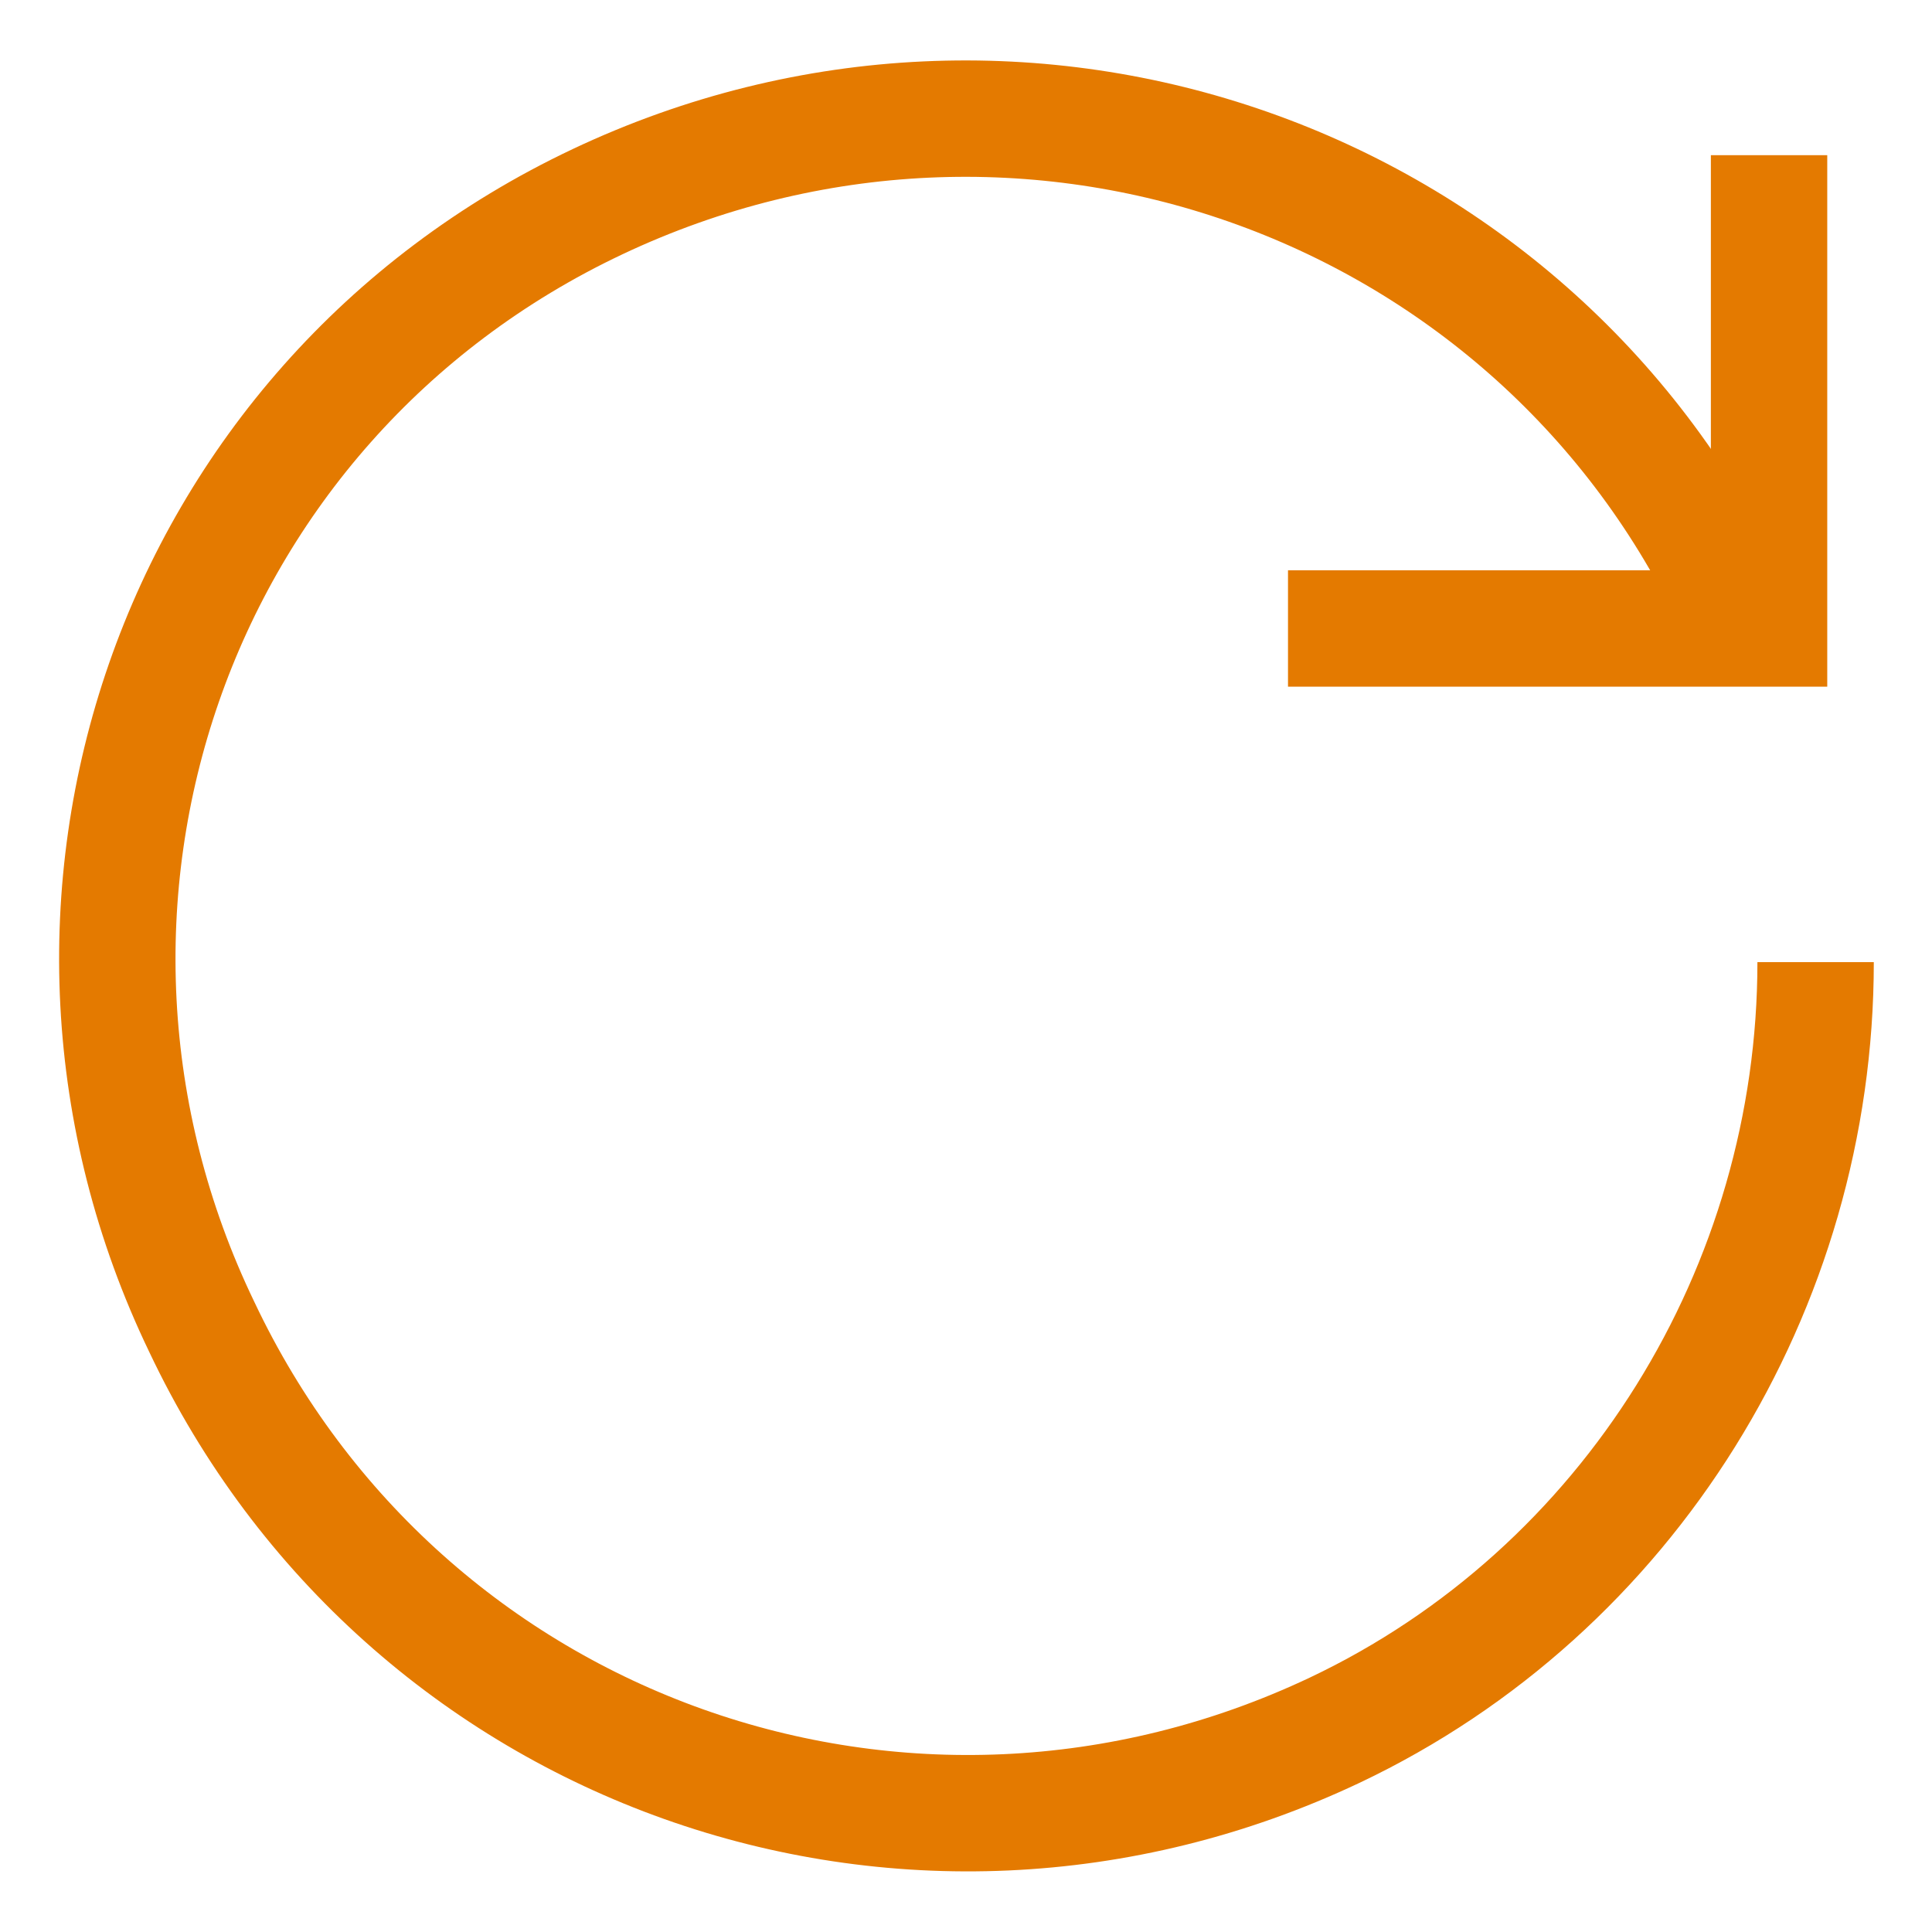
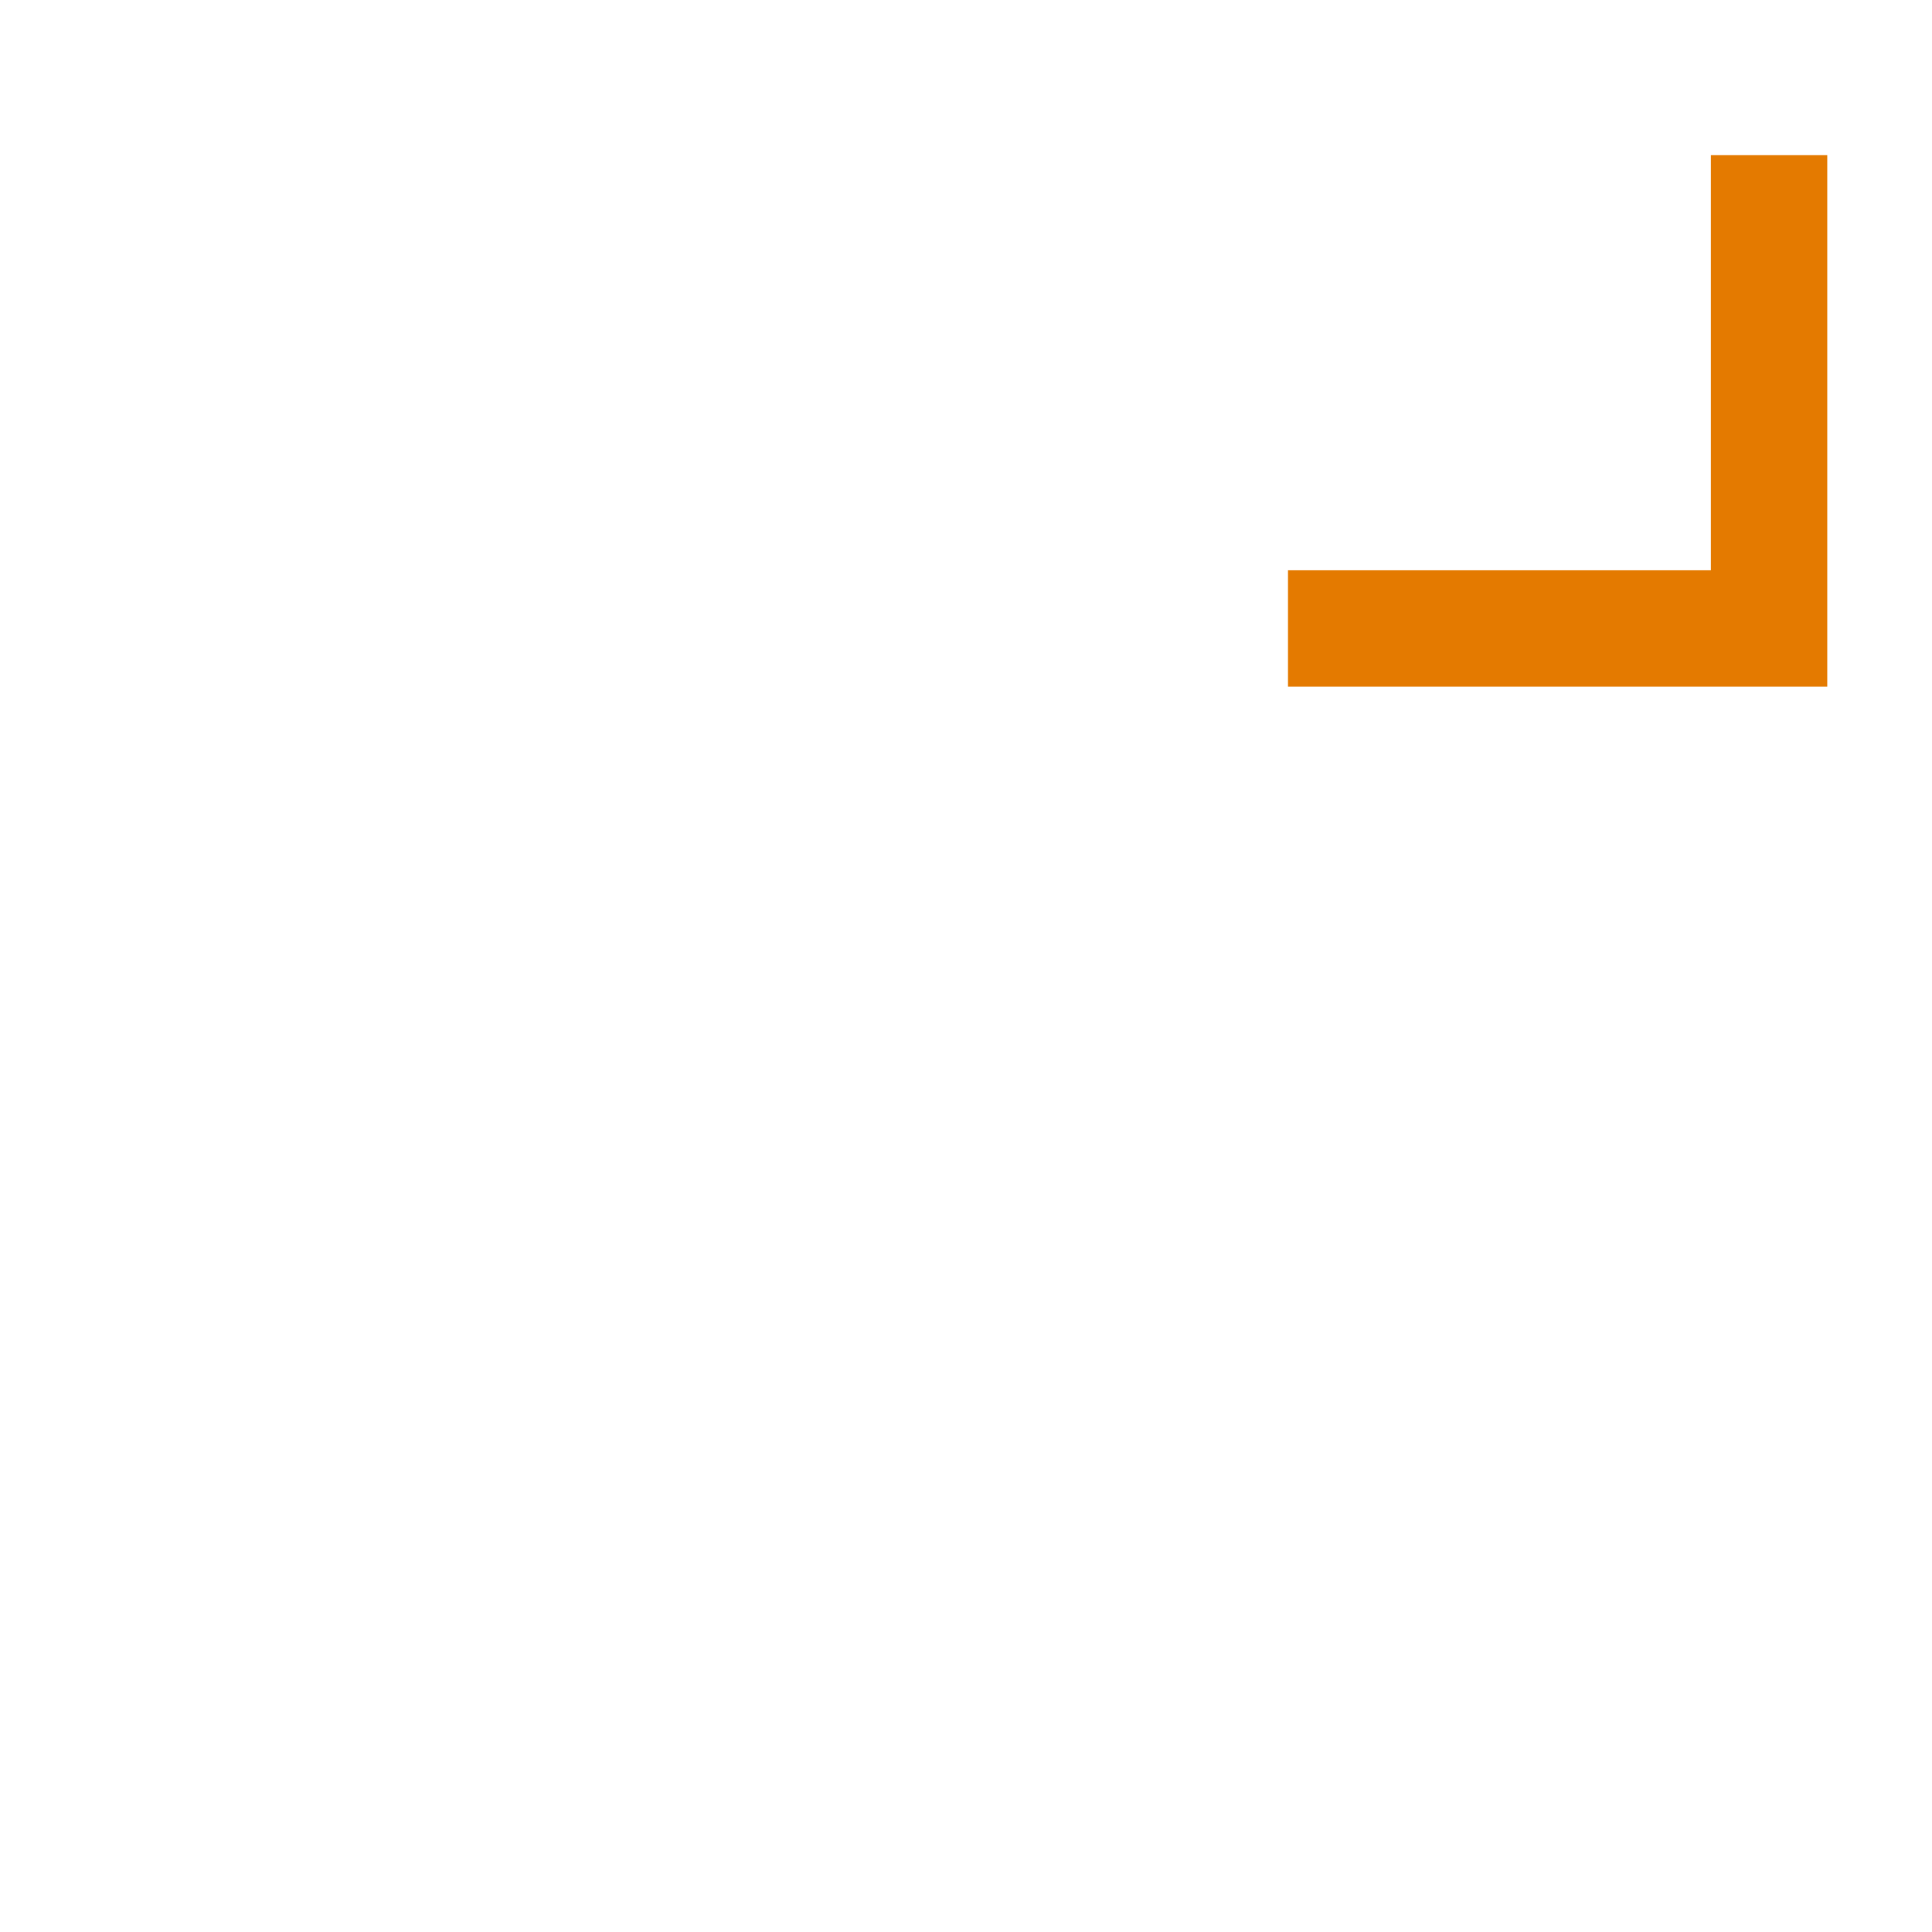
<svg xmlns="http://www.w3.org/2000/svg" xmlns:xlink="http://www.w3.org/1999/xlink" id="Слой_1" x="0px" y="0px" viewBox="0 0 24.9 24.9" style="enable-background:new 0 0 24.9 24.9;" xml:space="preserve">
  <style type="text/css"> .st0{fill:none;stroke:#E47A00;stroke-width:1.5;stroke-miterlimit:10;} .st1{clip-path:url(#SVGID_2_);} </style>
  <title>circle</title>
-   <path class="st0" d="M22.9,12.4" />
  <g>
    <defs>
      <rect id="SVGID_1_" x="-674" y="-315.9" width="841.9" height="595.3" />
    </defs>
    <clipPath id="SVGID_2_">
      <use xlink:href="#SVGID_1_" style="overflow:visible;" />
    </clipPath>
    <g class="st1">
-       <path class="st0" d="M22.3,7.7C19.7,2.3,13.2,0,7.7,2.6S0,11.7,2.6,17.1c2.6,5.5,9.1,7.8,14.6,5.2c3.8-1.8,6.2-5.7,6.2-9.9" />
-     </g>
+       </g>
    <use xlink:href="#SVGID_1_" style="overflow:visible;fill:none;stroke:#E47A00;stroke-width:1.5;stroke-miterlimit:10;" />
  </g>
  <polyline class="st0" points="22.8,2 22.8,8.1 16.6,8.1 " />
</svg>